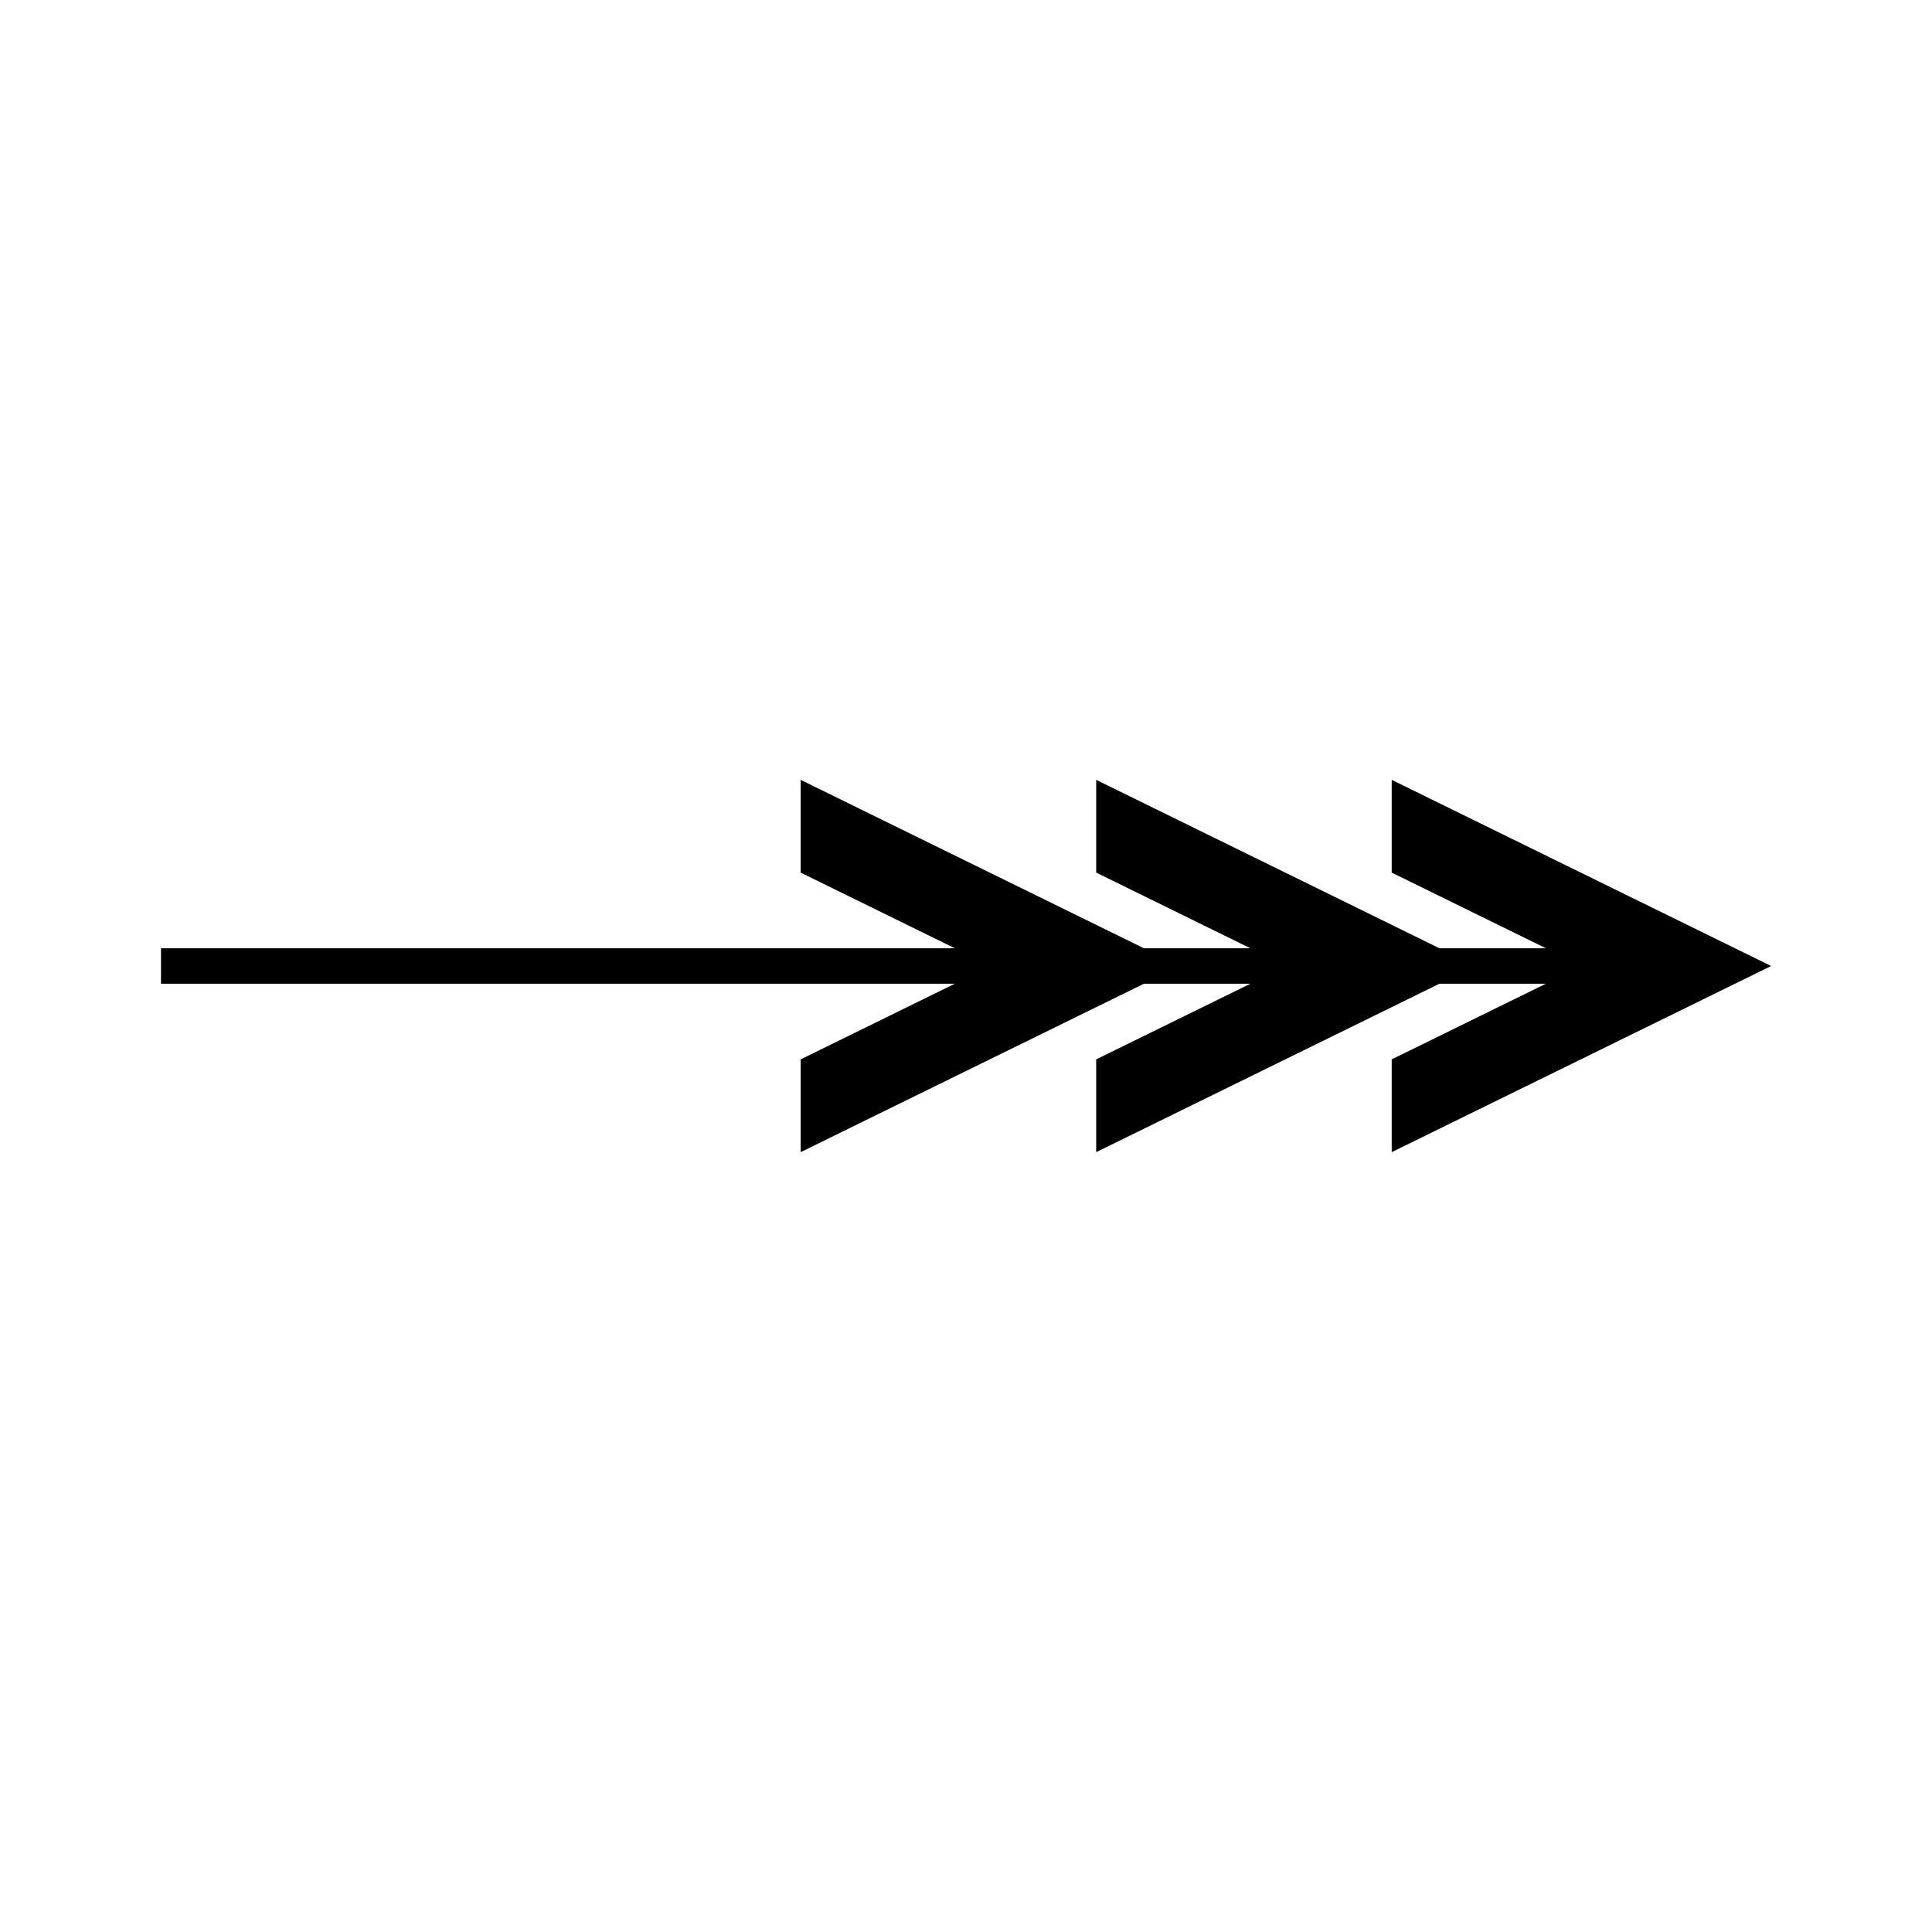
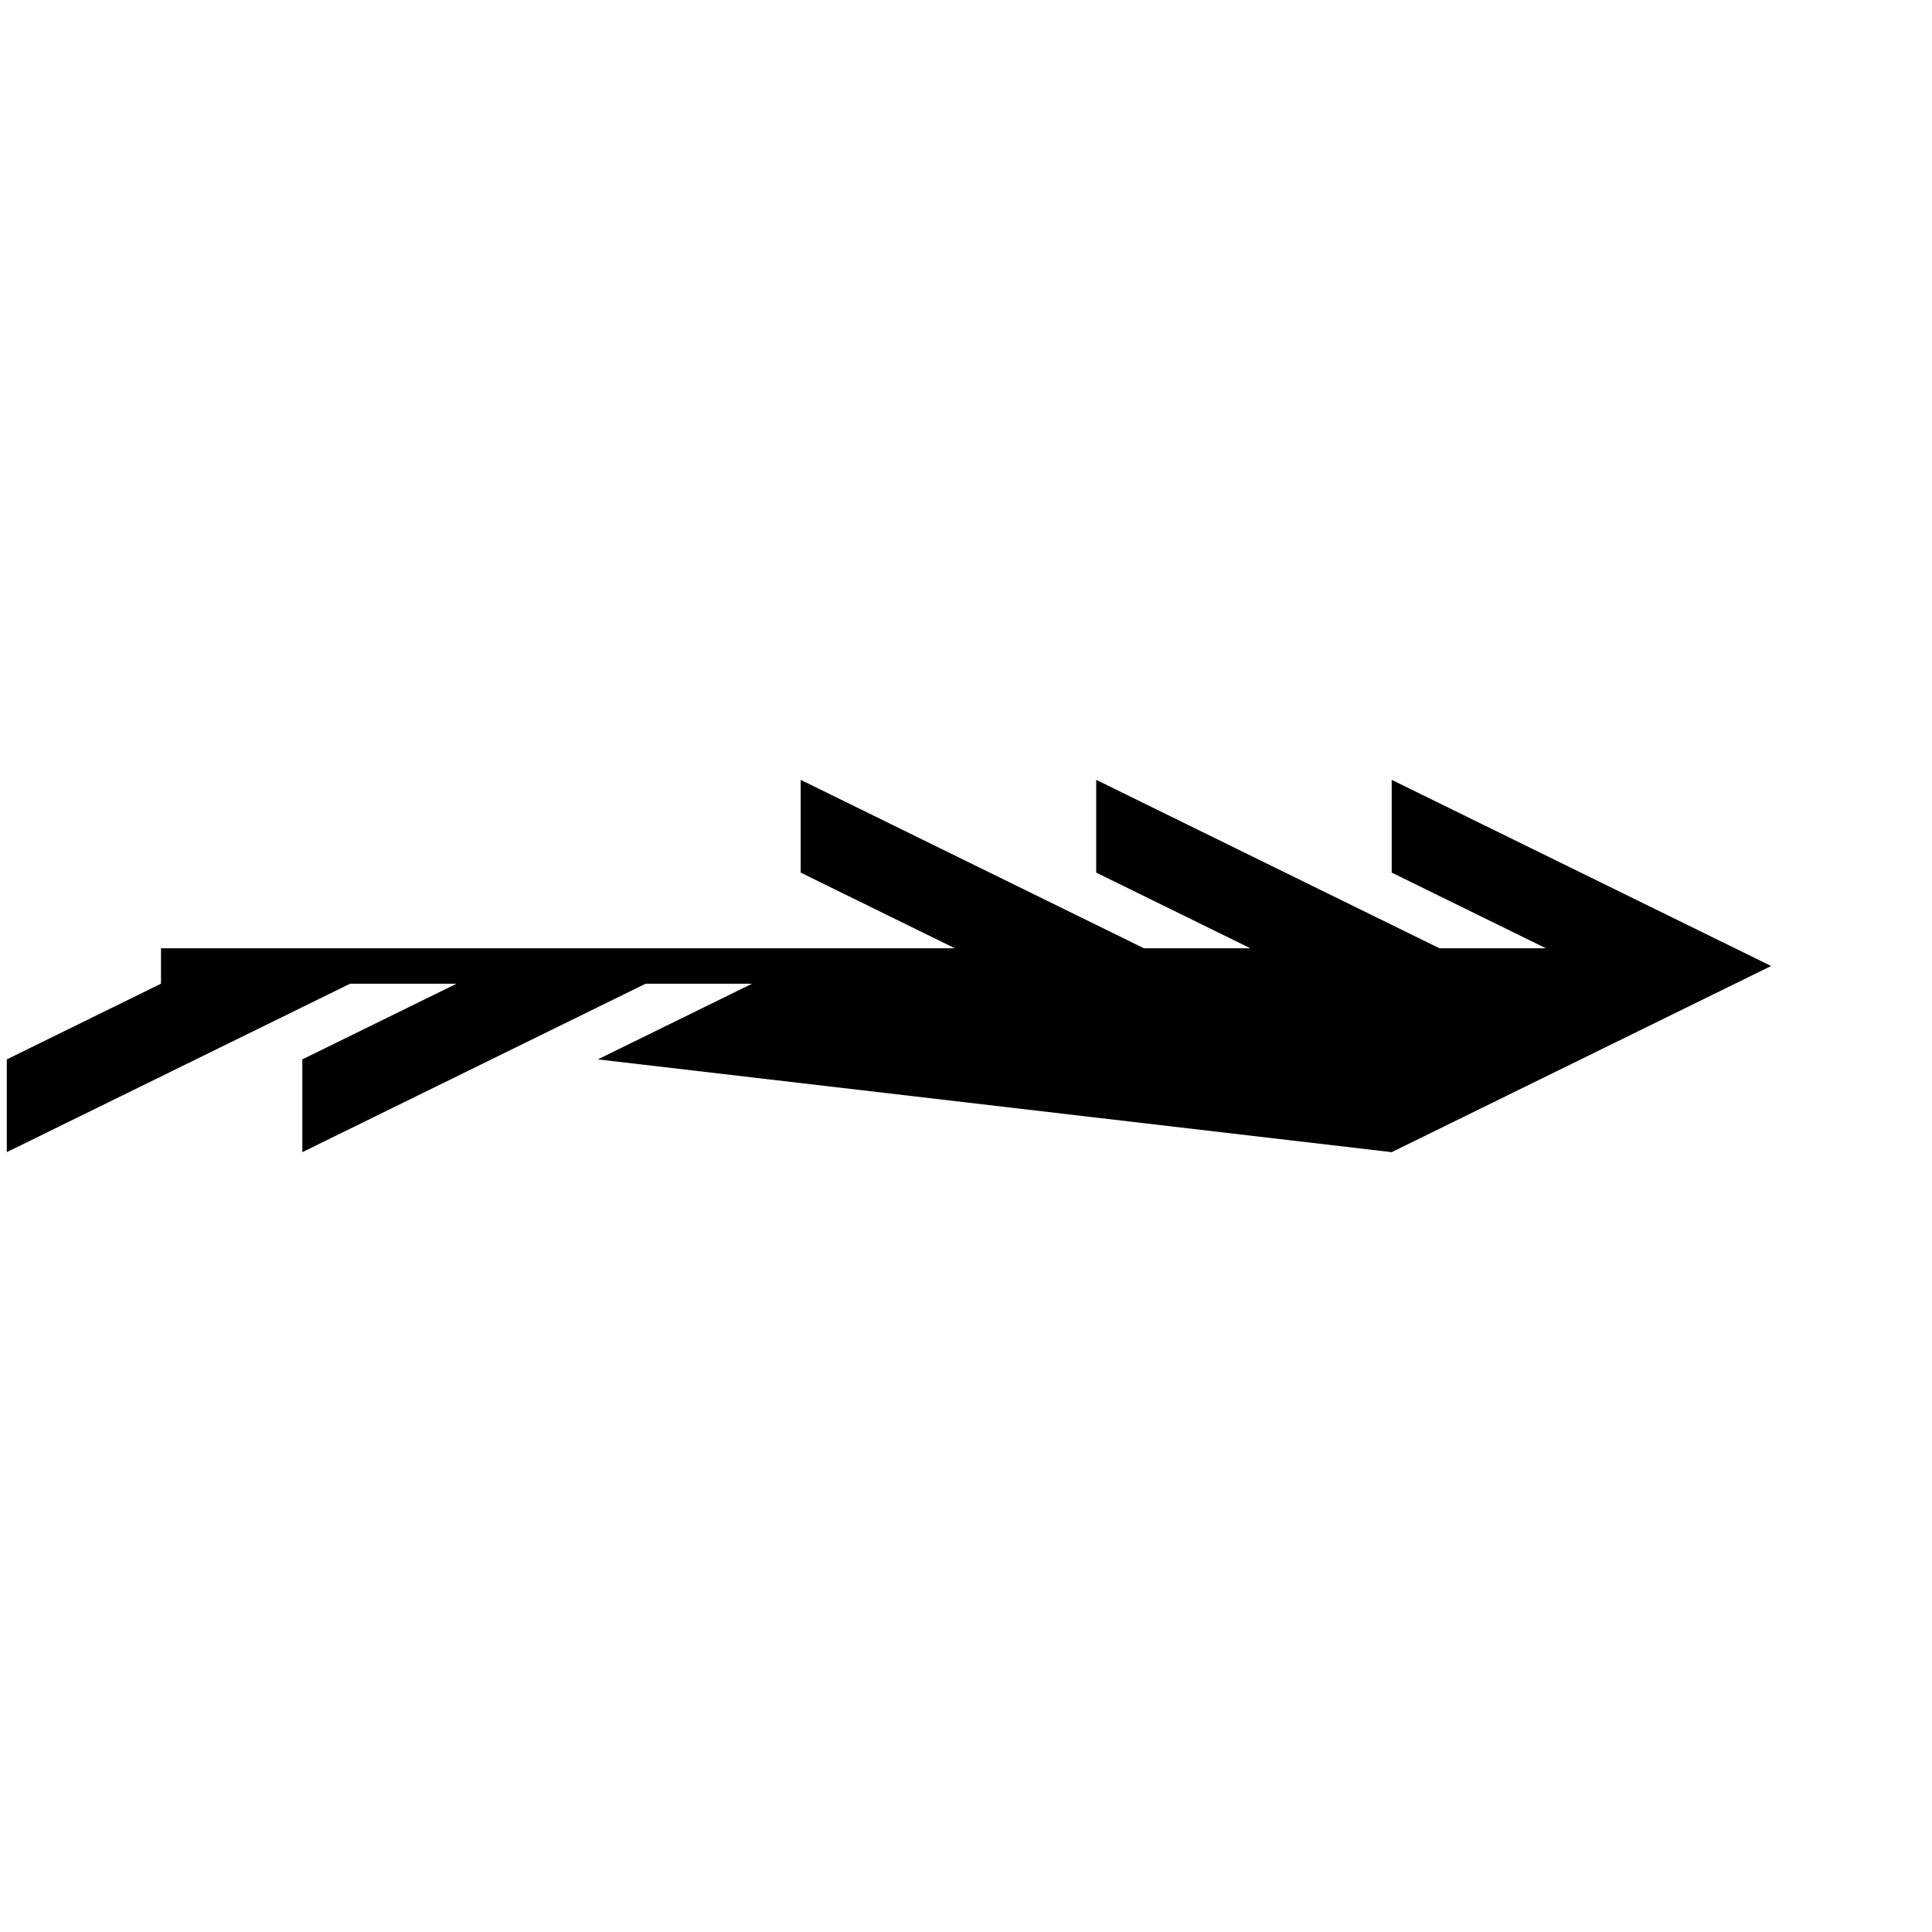
<svg xmlns="http://www.w3.org/2000/svg" viewBox="0 0 96 96">
-   <path d="M69.153 57.25L88 48.003l-.02-.01.006-.003-18.833-9.24v4.609l7.663 3.761h-5.289l-17.058-8.37v4.609l7.663 3.761h-5.289l-17.059-8.37v4.609l7.663 3.761H8v1.76h39.446l-7.662 3.76v4.61l17.059-8.37h5.288l-7.662 3.76v4.61l17.058-8.37h5.288l-7.662 3.76z" />
+   <path d="M69.153 57.25L88 48.003l-.02-.01.006-.003-18.833-9.24v4.609l7.663 3.761h-5.289l-17.058-8.37v4.609l7.663 3.761h-5.289l-17.059-8.37v4.609l7.663 3.761H8v1.76l-7.662 3.76v4.61l17.059-8.37h5.288l-7.662 3.76v4.61l17.058-8.37h5.288l-7.662 3.76z" />
</svg>